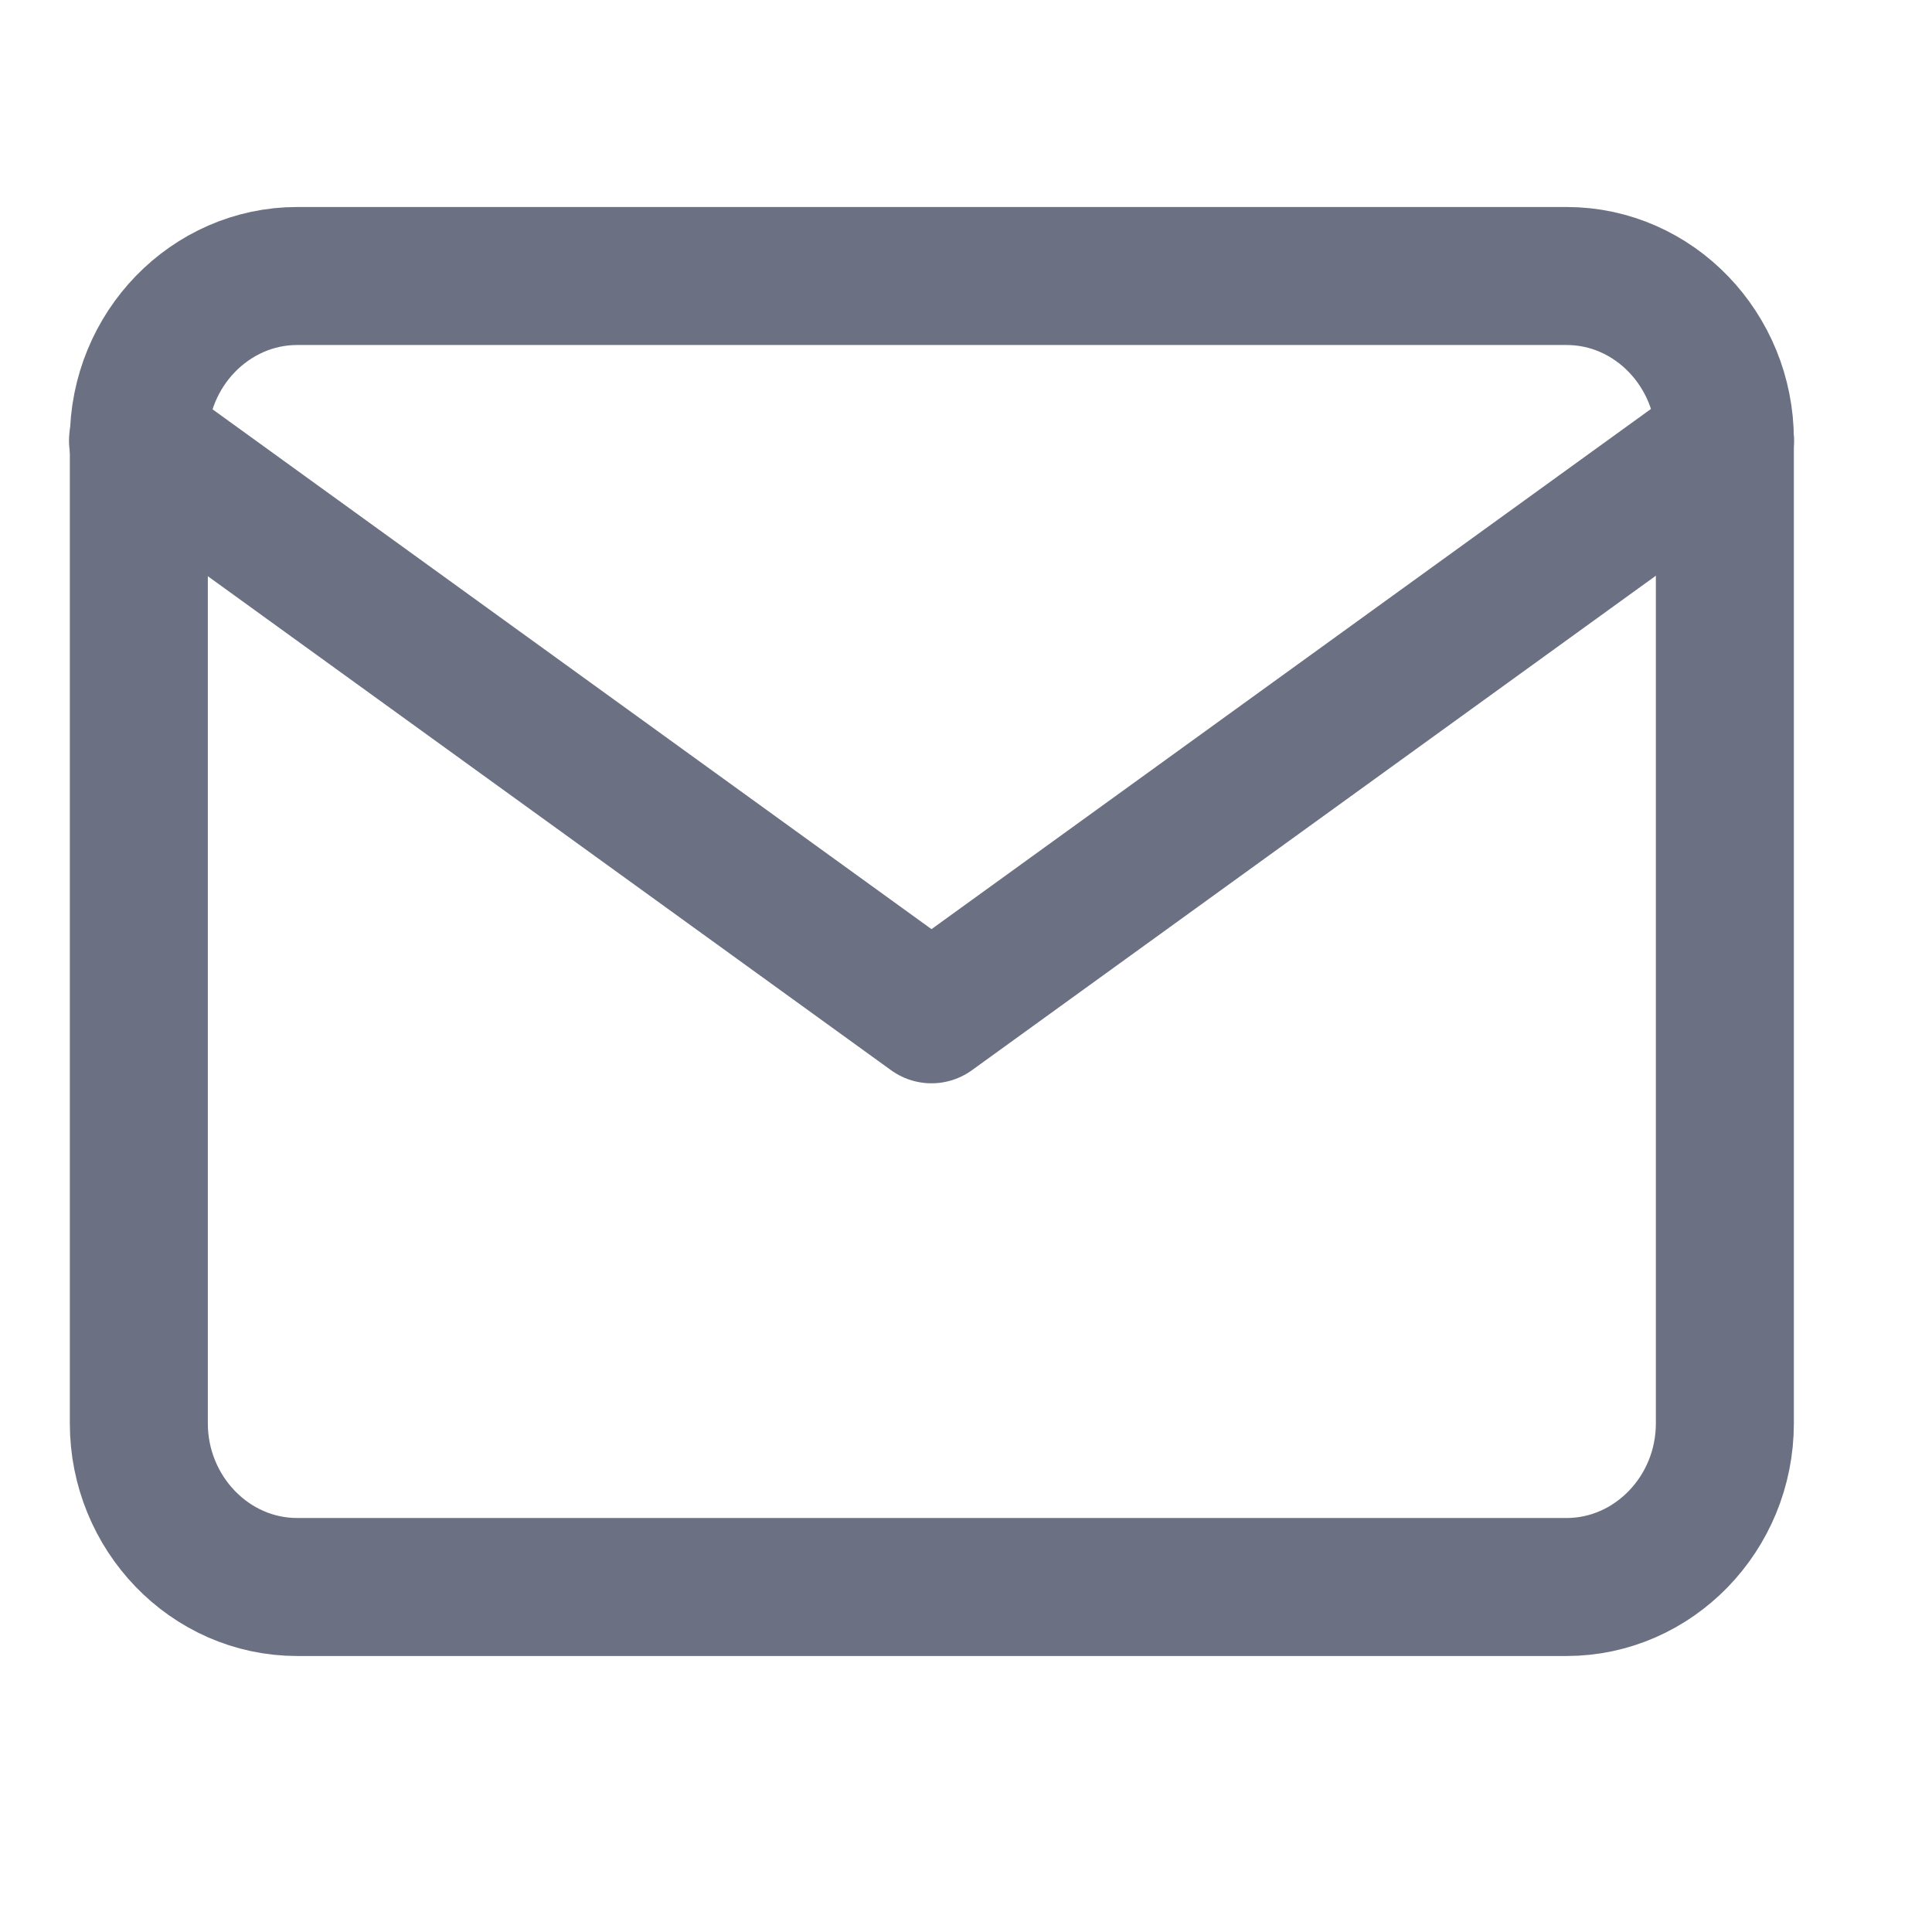
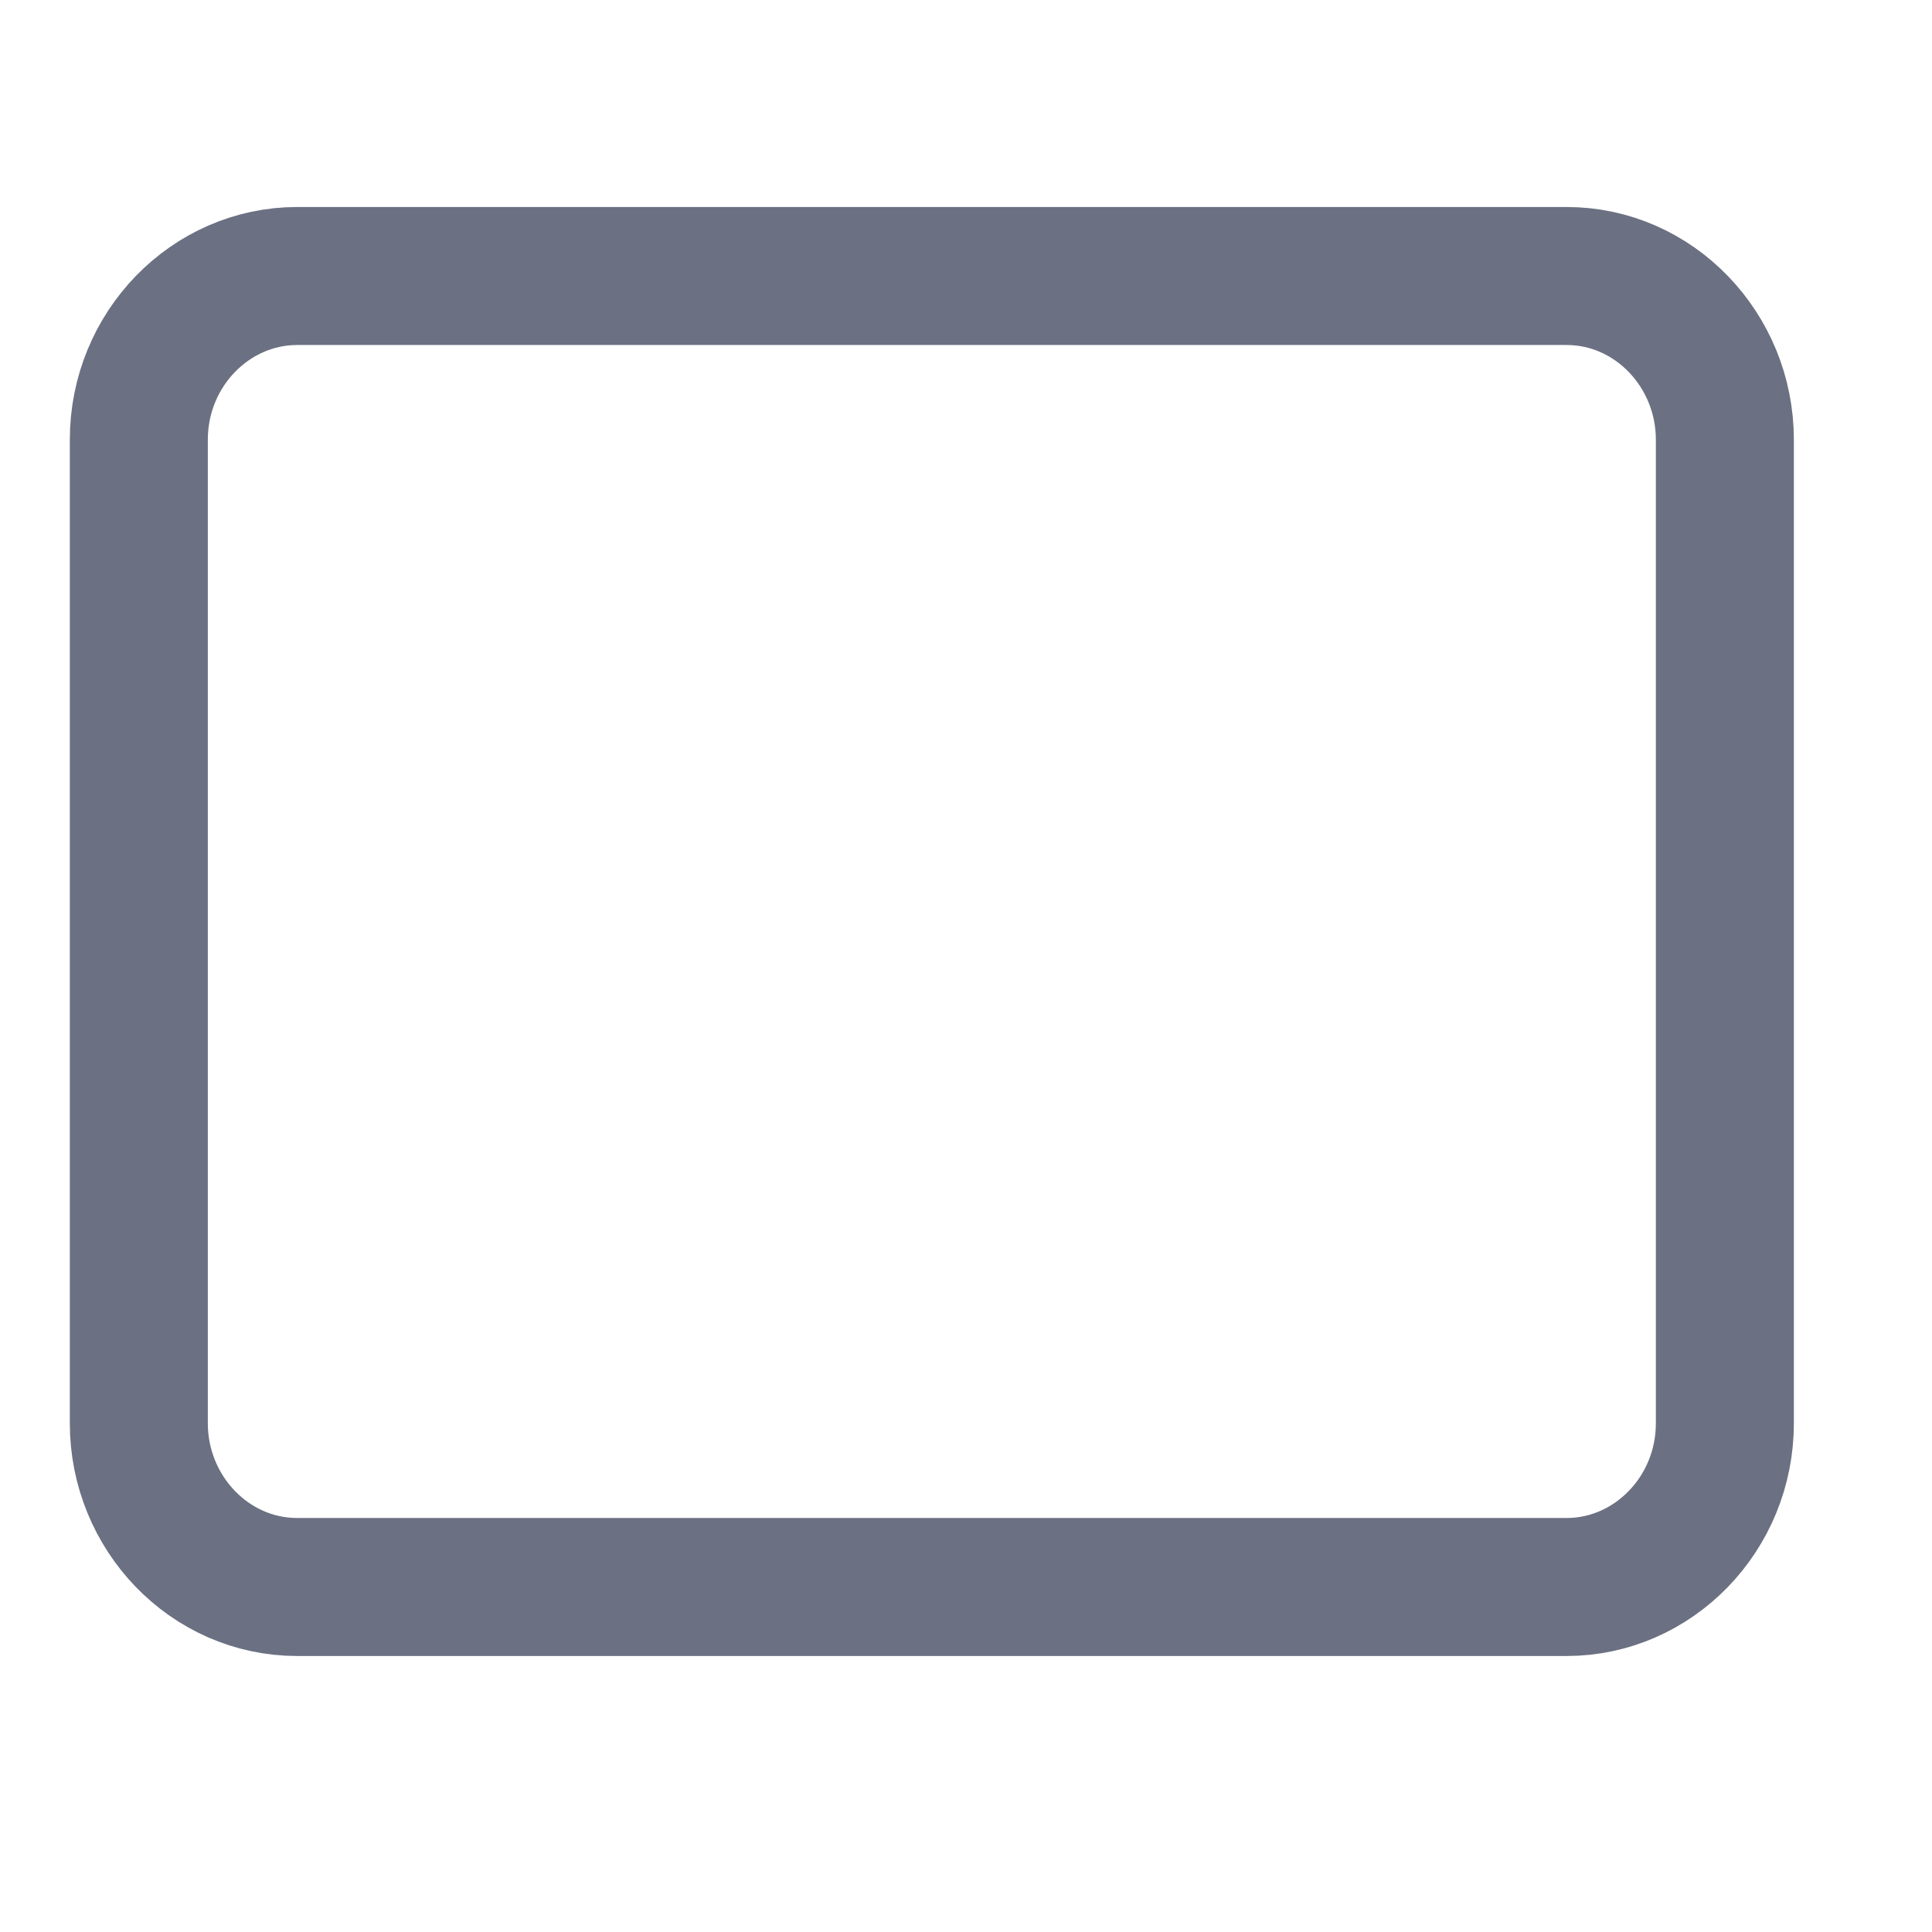
<svg xmlns="http://www.w3.org/2000/svg" width="28" height="28" viewBox="0 0 28 28" fill="none">
  <path fill-rule="evenodd" clip-rule="evenodd" d="M4.307 4H22.704C23.973 4 24.998 5.074 24.998 6.372V20.628C24.998 21.94 23.959 23 22.704 23H4.307C3.038 23 2.012 21.926 2.012 20.628V6.372C2.012 5.06 3.051 4 4.307 4Z" stroke="#6B7082" stroke-width="2" stroke-miterlimit="22.926" stroke-linecap="round" stroke-linejoin="round" />
-   <path d="M25 6.385L13.5 14.7L2 6.385" stroke="#6B7082" stroke-width="2" stroke-miterlimit="22.926" stroke-linecap="round" stroke-linejoin="round" />
</svg>